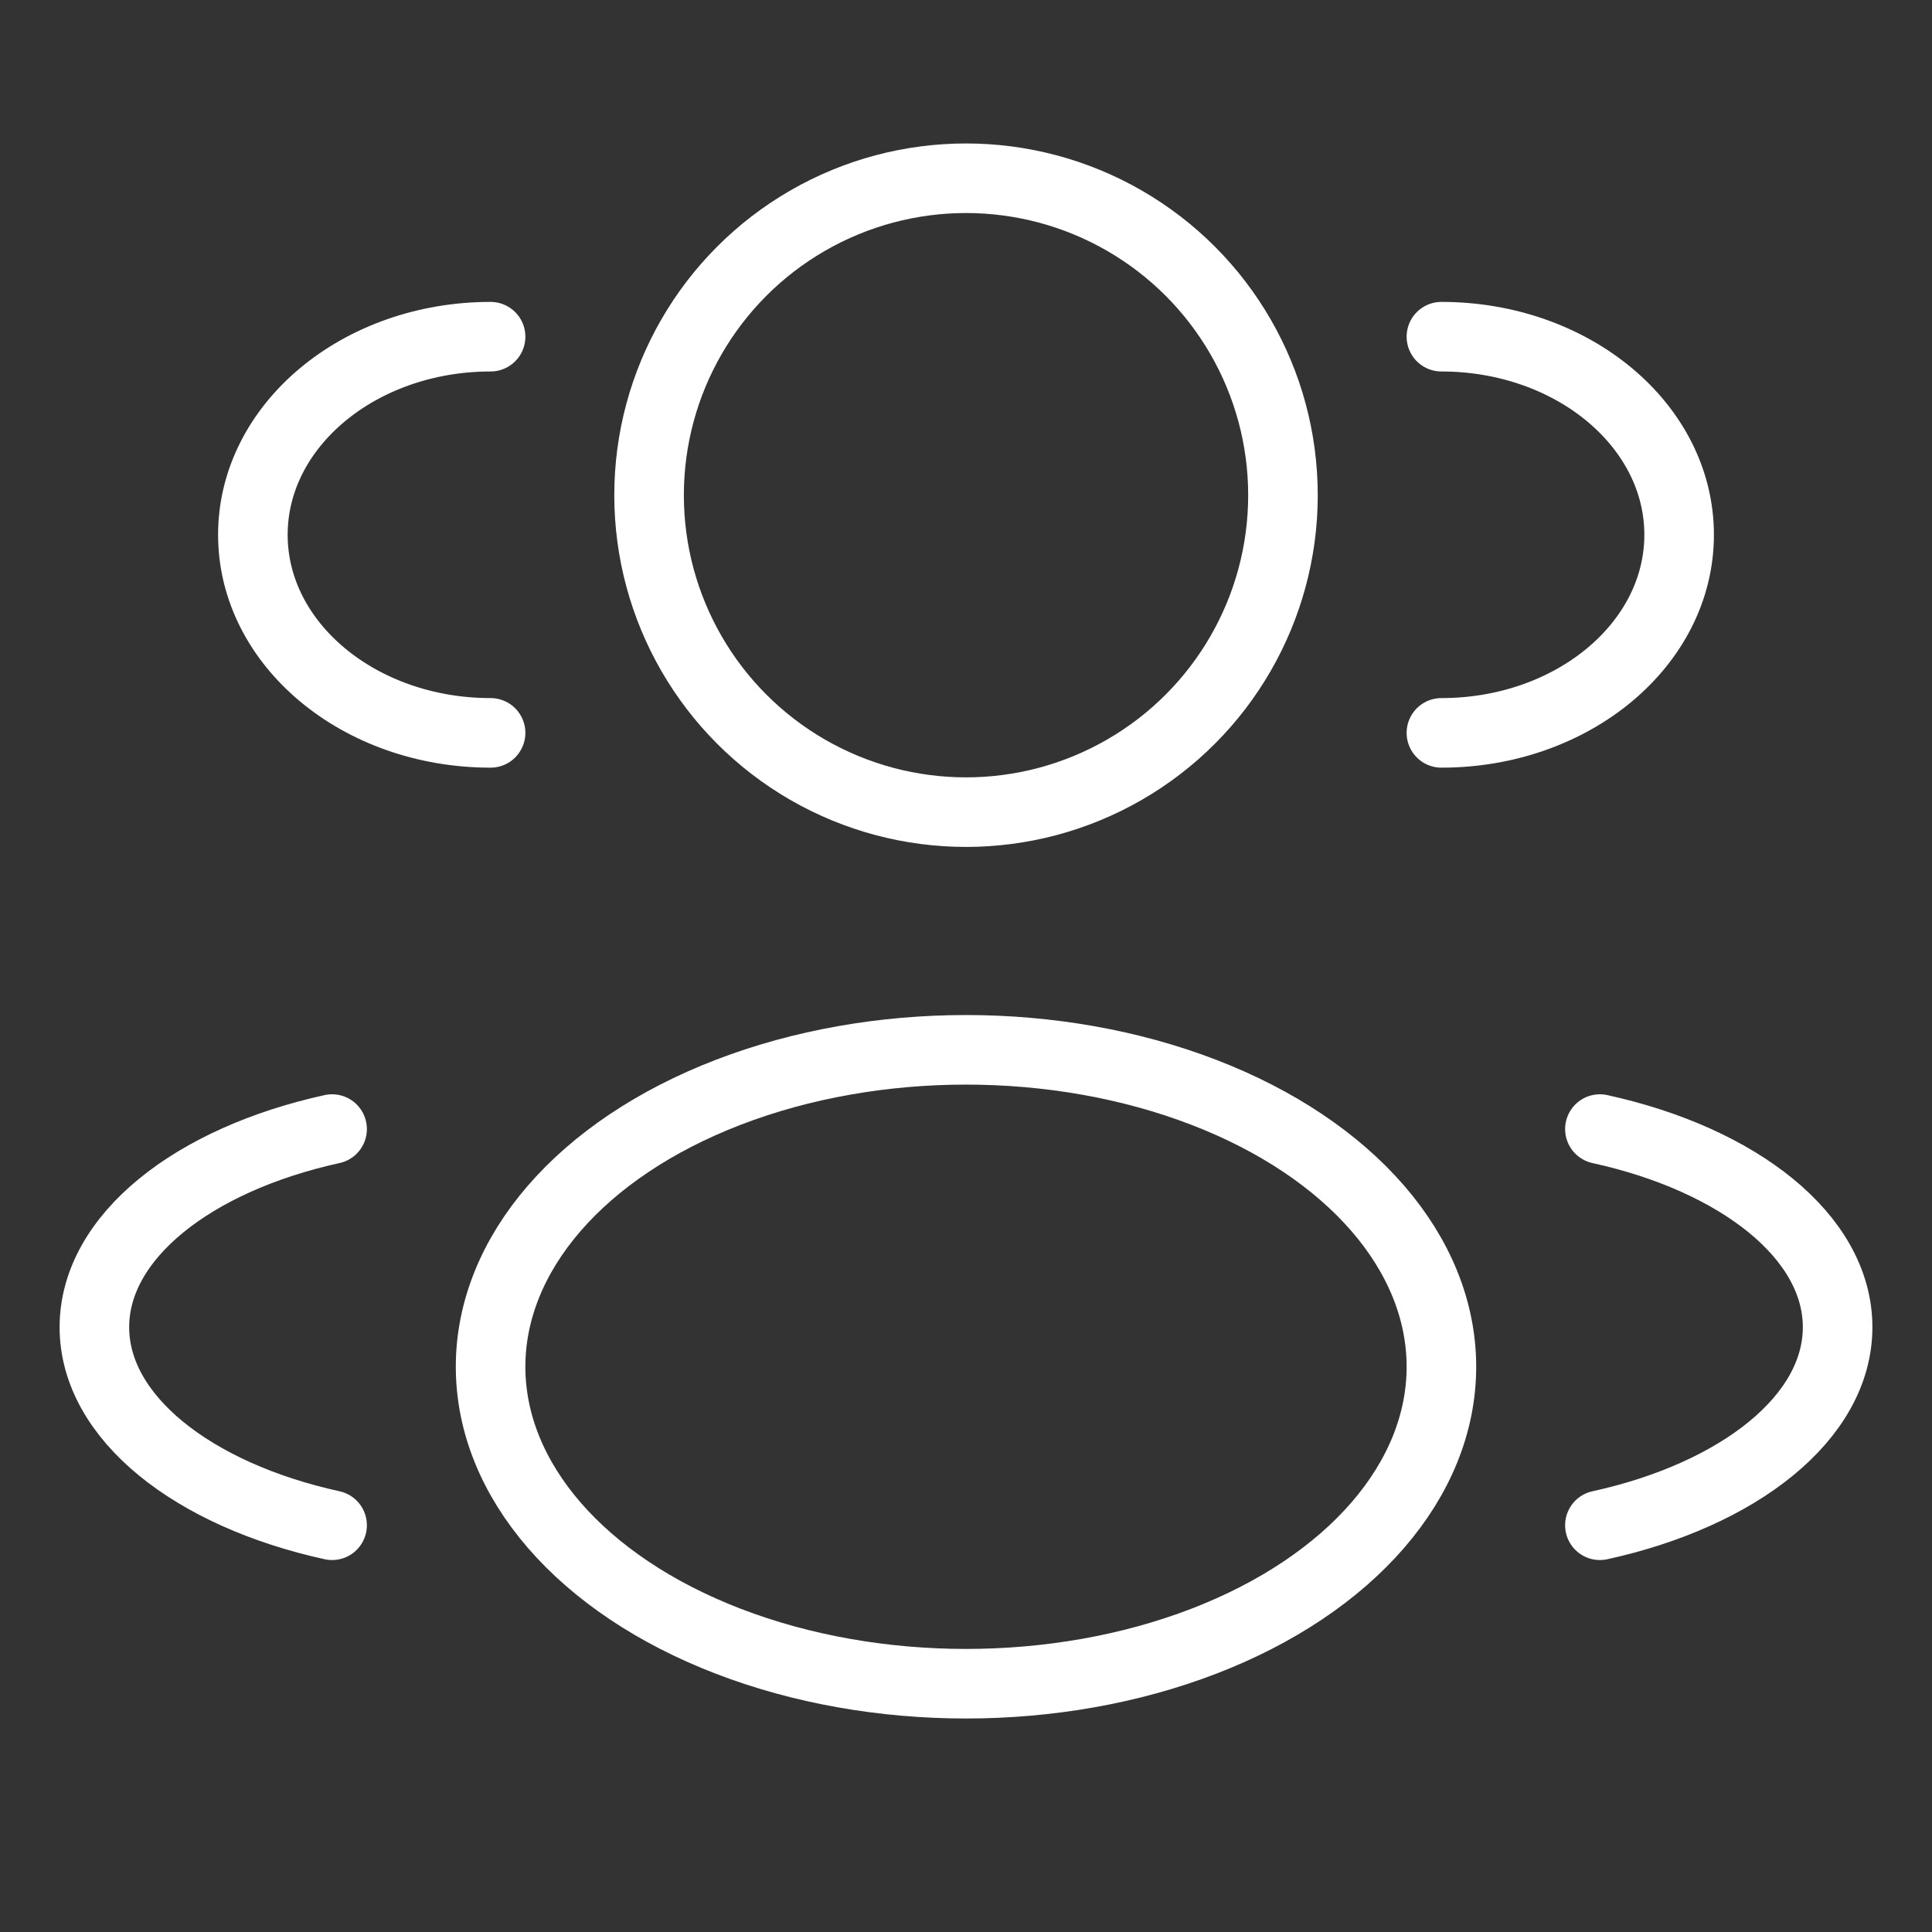
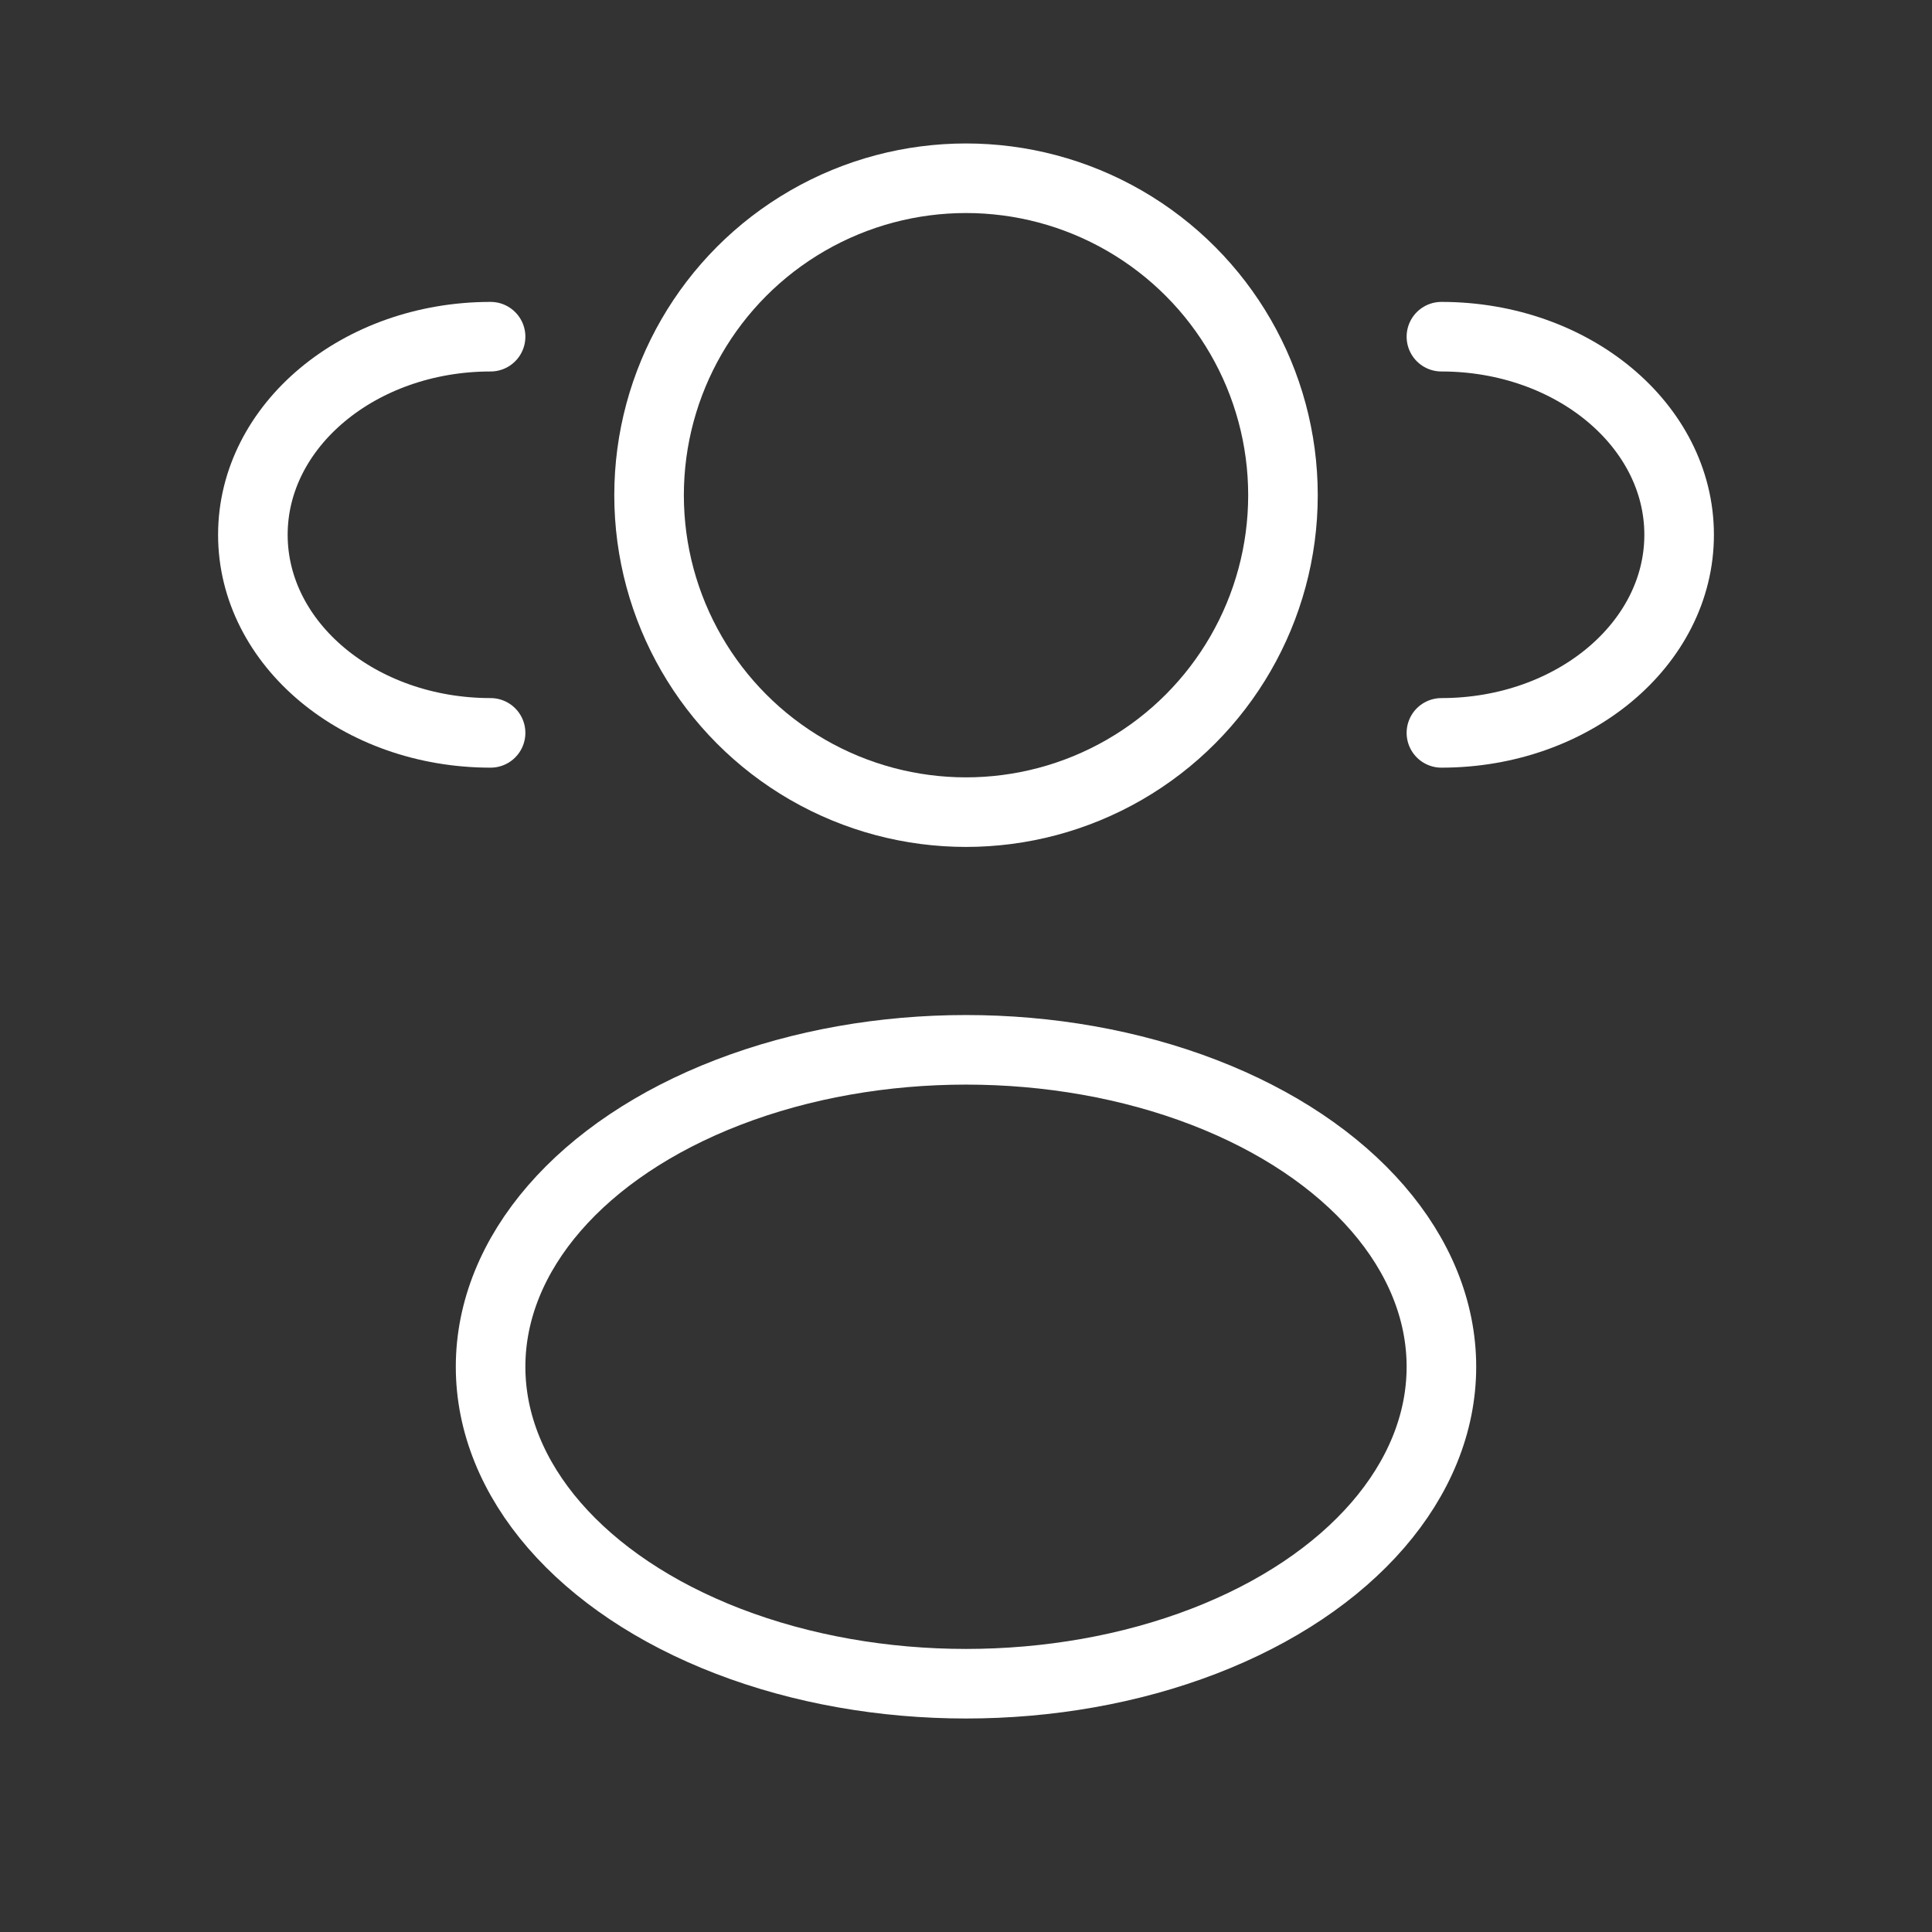
<svg xmlns="http://www.w3.org/2000/svg" width="96" height="96" viewBox="0 0 96 96" fill="none">
  <rect x="0" y="0" width="96" height="96" fill="#333333" stroke="none" />
  <circle cx="48.001" cy="24.606" r="15.749" stroke="white" stroke-width="3.457" />
  <path d="M71.623 36.416C78.146 36.416 83.435 32.01 83.435 26.573C83.435 21.137 78.146 16.73 71.623 16.73" stroke="white" stroke-width="3.457" stroke-linecap="round" />
  <path d="M24.377 36.416C17.854 36.416 12.565 32.01 12.565 26.573C12.565 21.137 17.854 16.73 24.377 16.73" stroke="white" stroke-width="3.457" stroke-linecap="round" />
  <ellipse cx="48" cy="67.914" rx="23.623" ry="15.749" stroke="white" stroke-width="3.457" />
-   <path d="M79.498 75.789C86.405 74.275 91.31 70.439 91.31 65.947C91.31 61.454 86.405 57.618 79.498 56.103" stroke="white" stroke-width="3.457" stroke-linecap="round" />
-   <path d="M16.502 75.789C9.595 74.275 4.69 70.439 4.69 65.947C4.69 61.454 9.595 57.618 16.502 56.103" stroke="white" stroke-width="3.457" stroke-linecap="round" />
</svg>